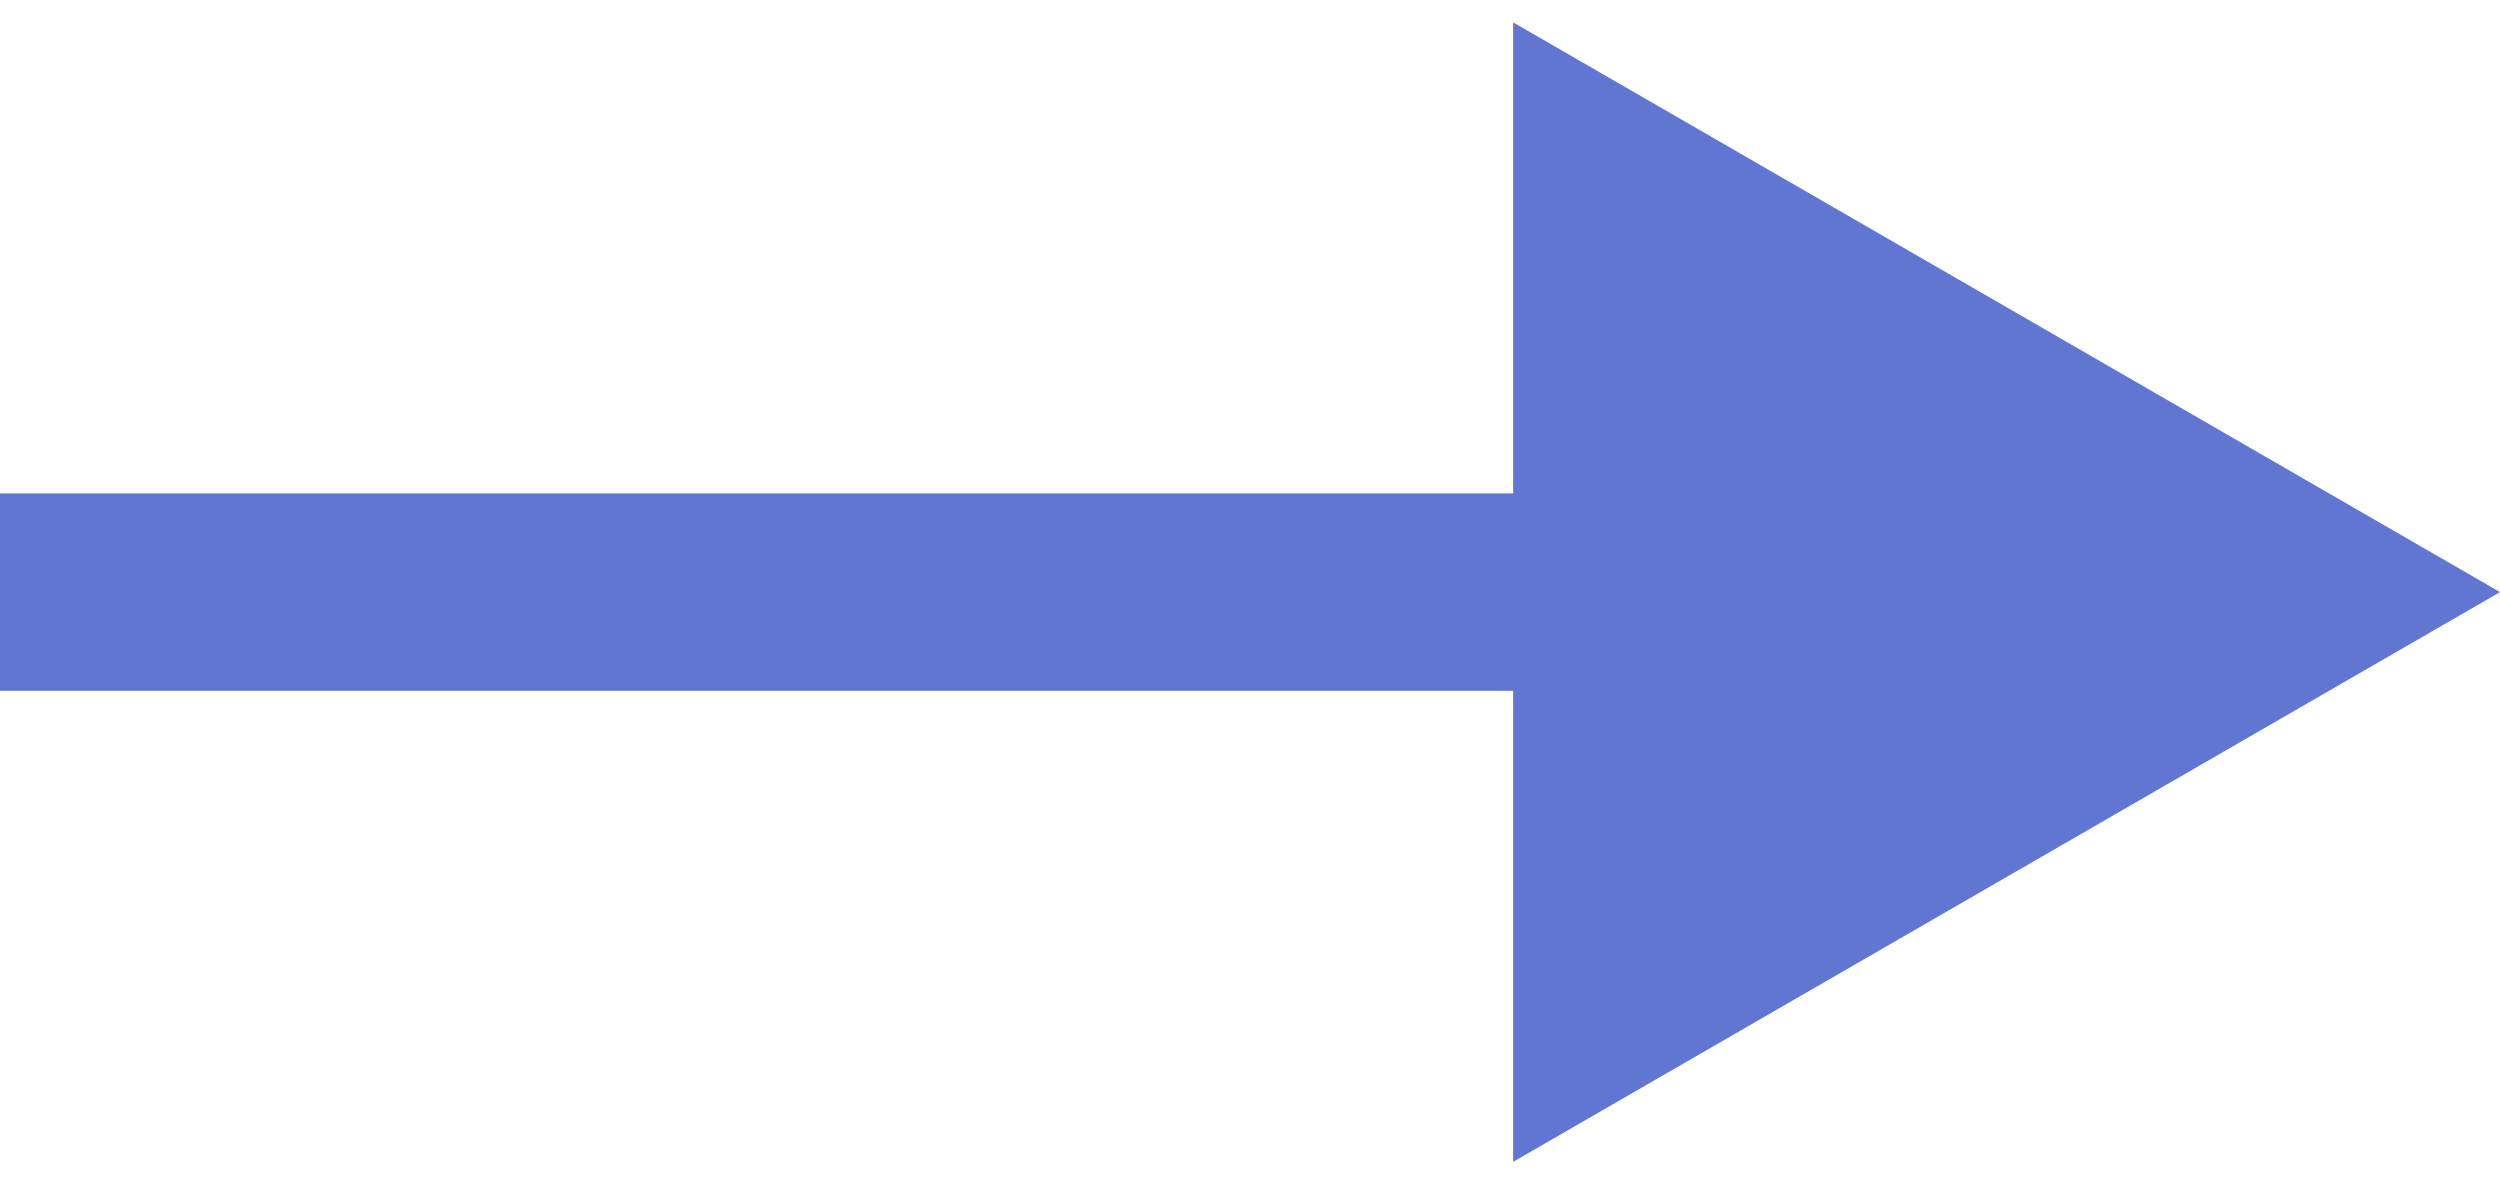
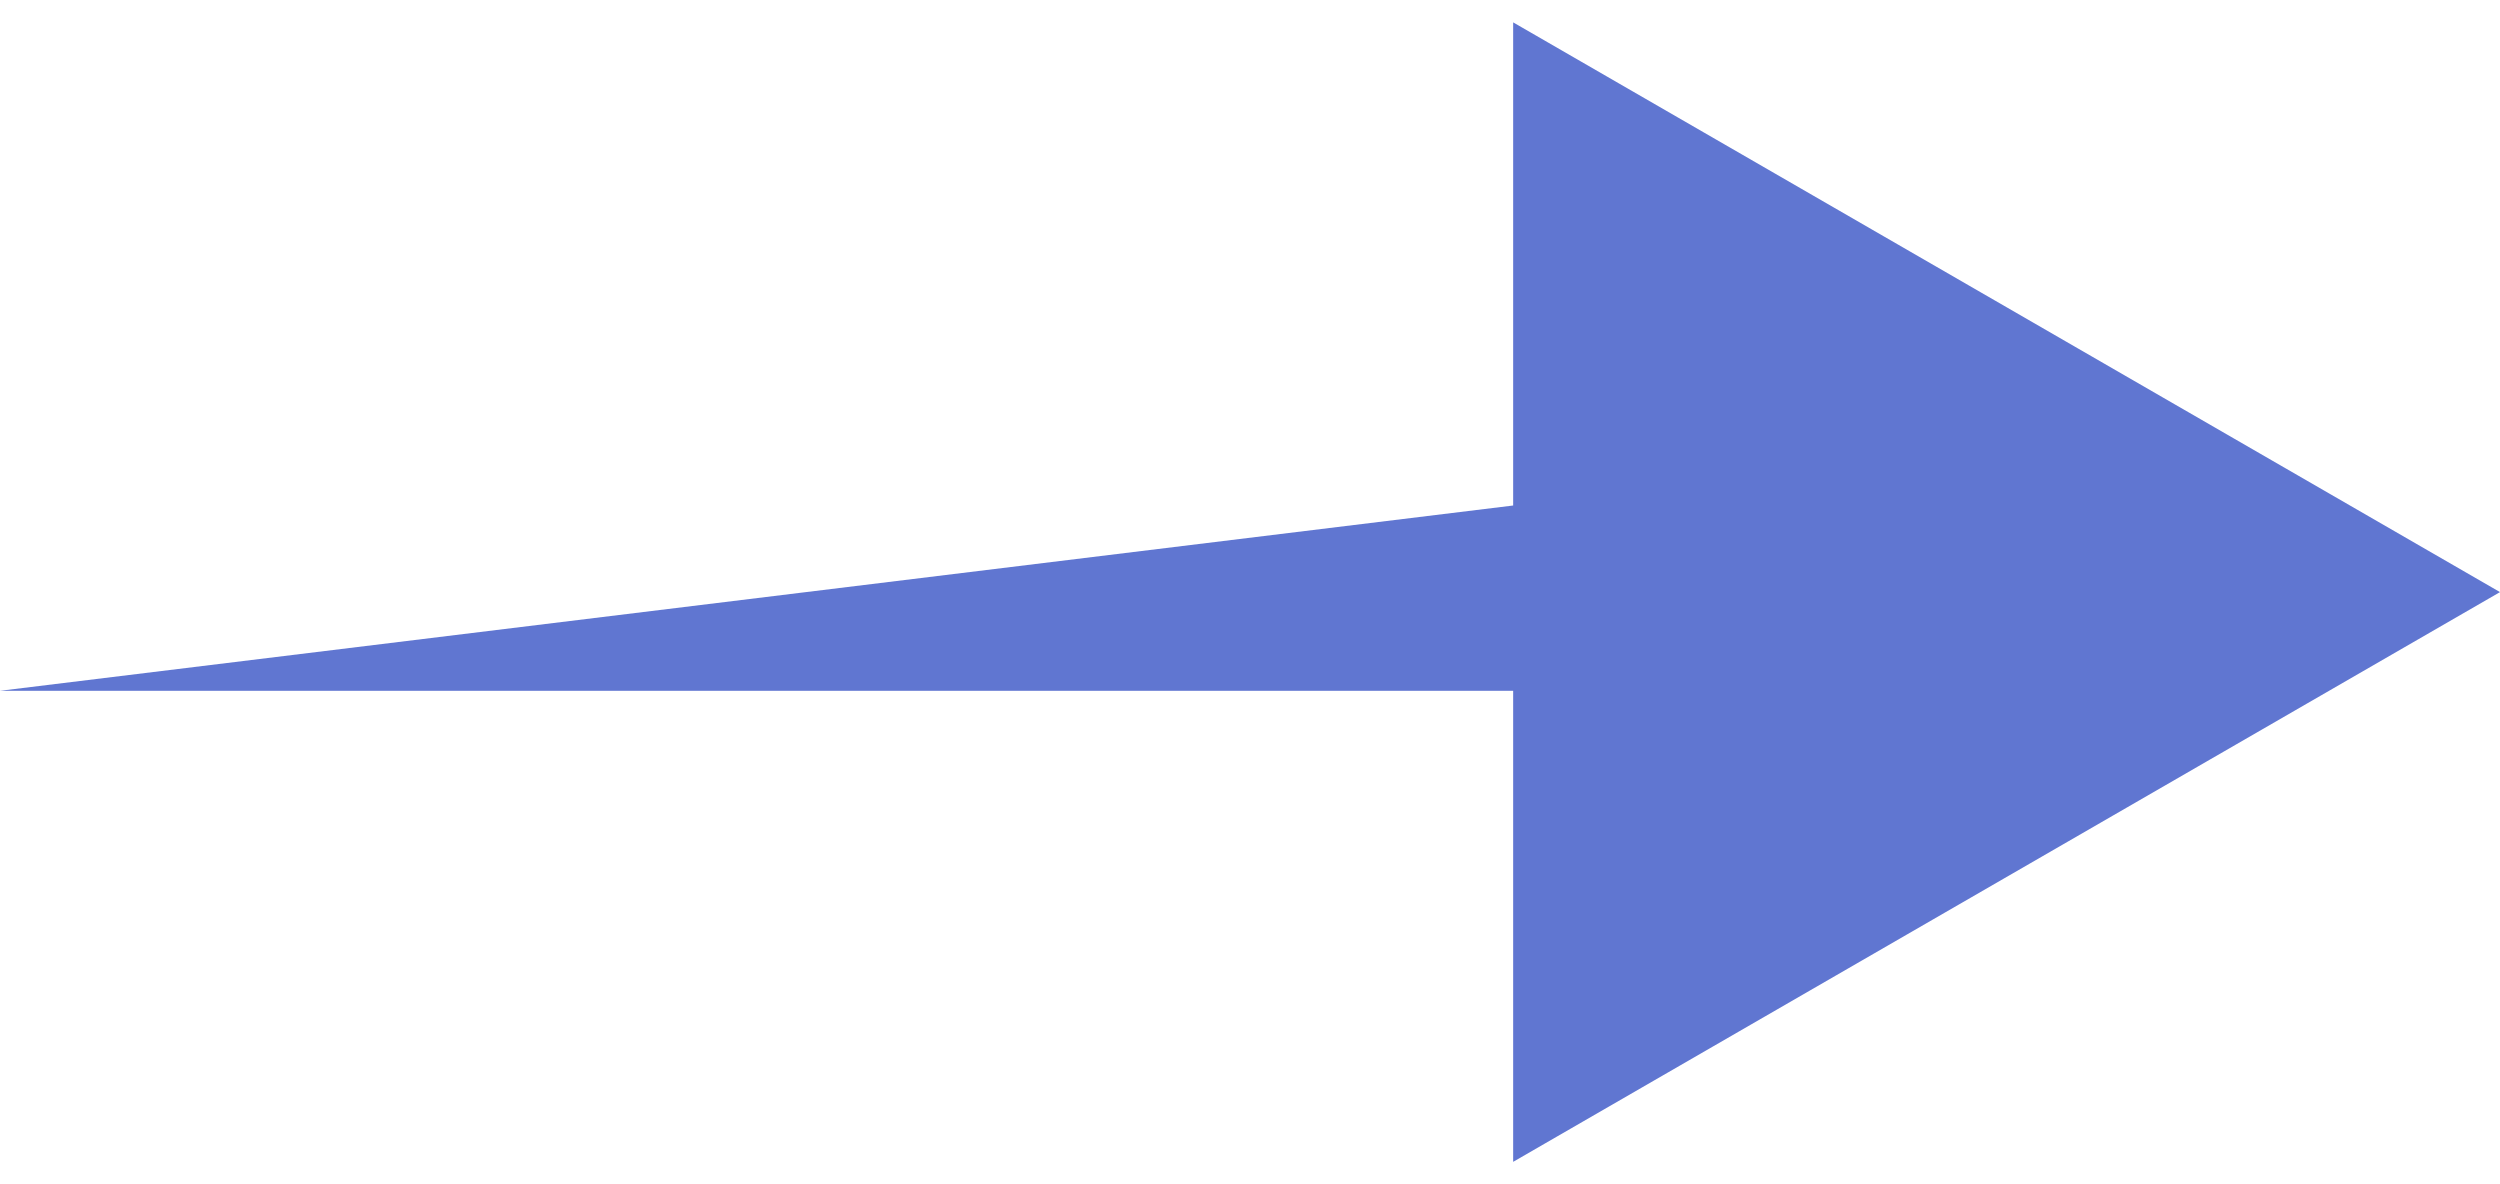
<svg xmlns="http://www.w3.org/2000/svg" width="38" height="18" viewBox="0 0 38 18" fill="none">
-   <path d="M38 9L23 0.34V17.66L38 9ZM0 10.5H24.5V7.5H5.24536e-07L0 10.5Z" fill="#6076D1" />
+   <path d="M38 9L23 0.34V17.66L38 9ZM0 10.5H24.5V7.5L0 10.5Z" fill="#6076D1" />
</svg>